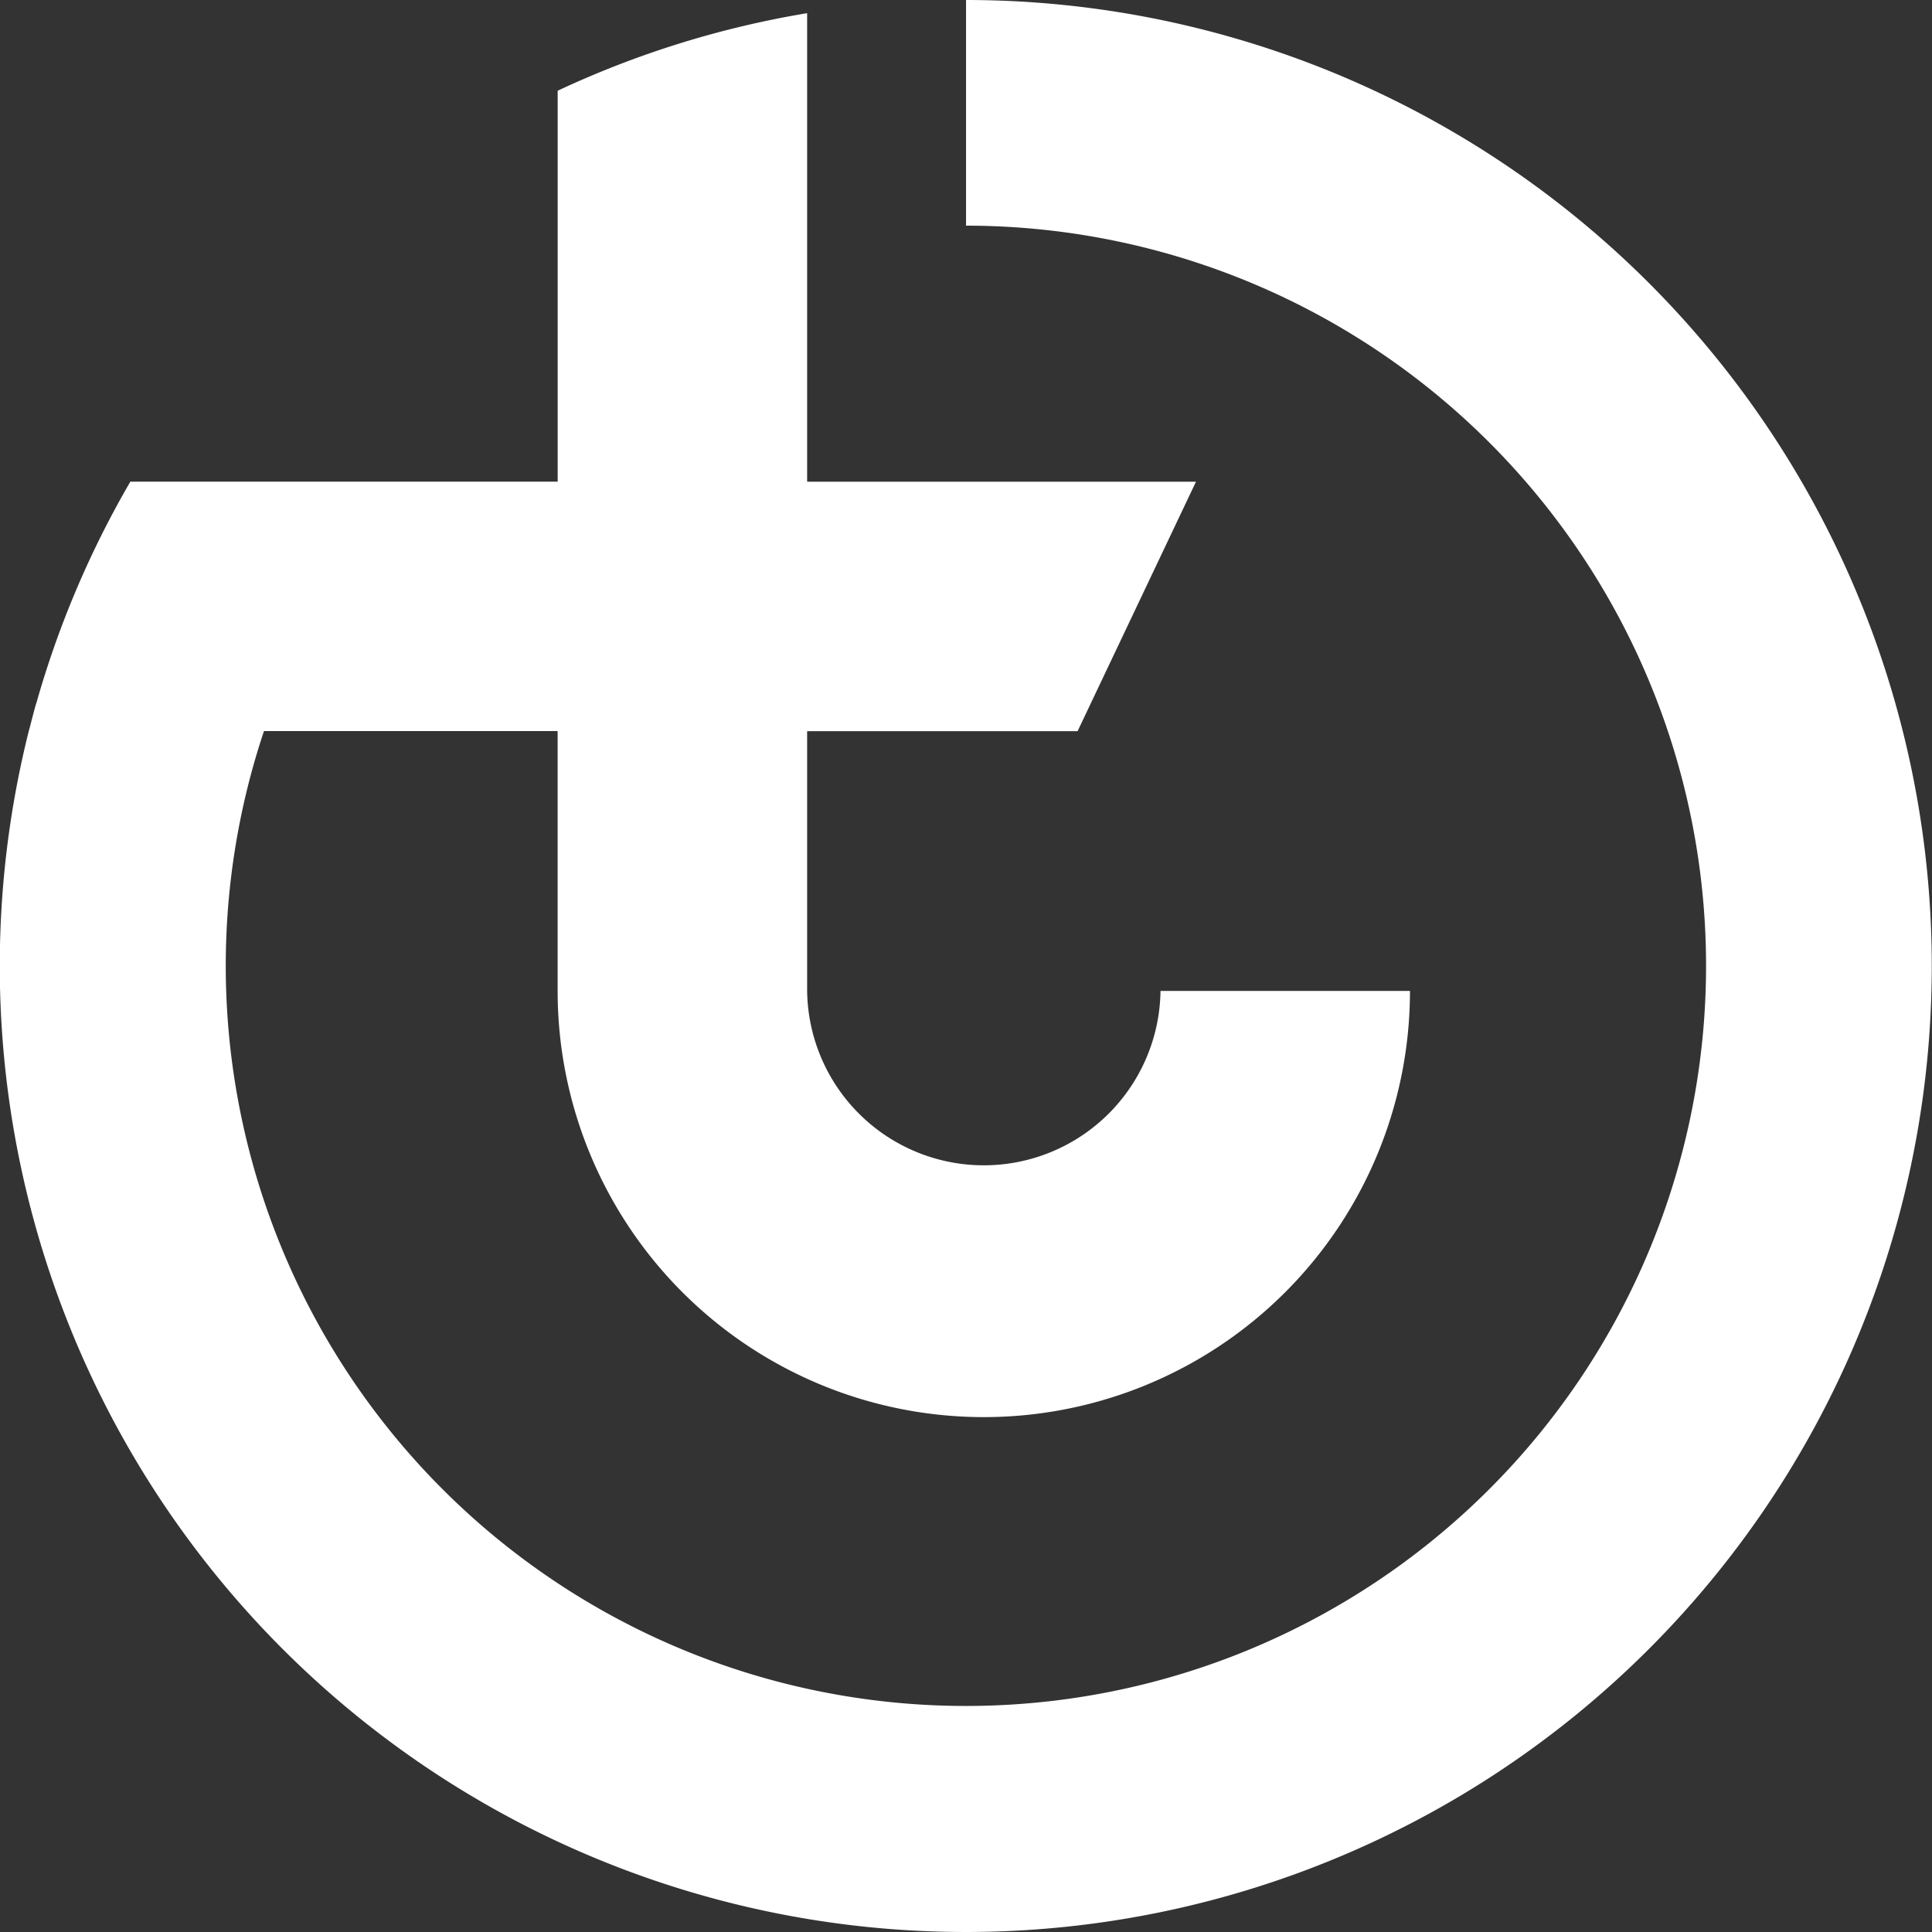
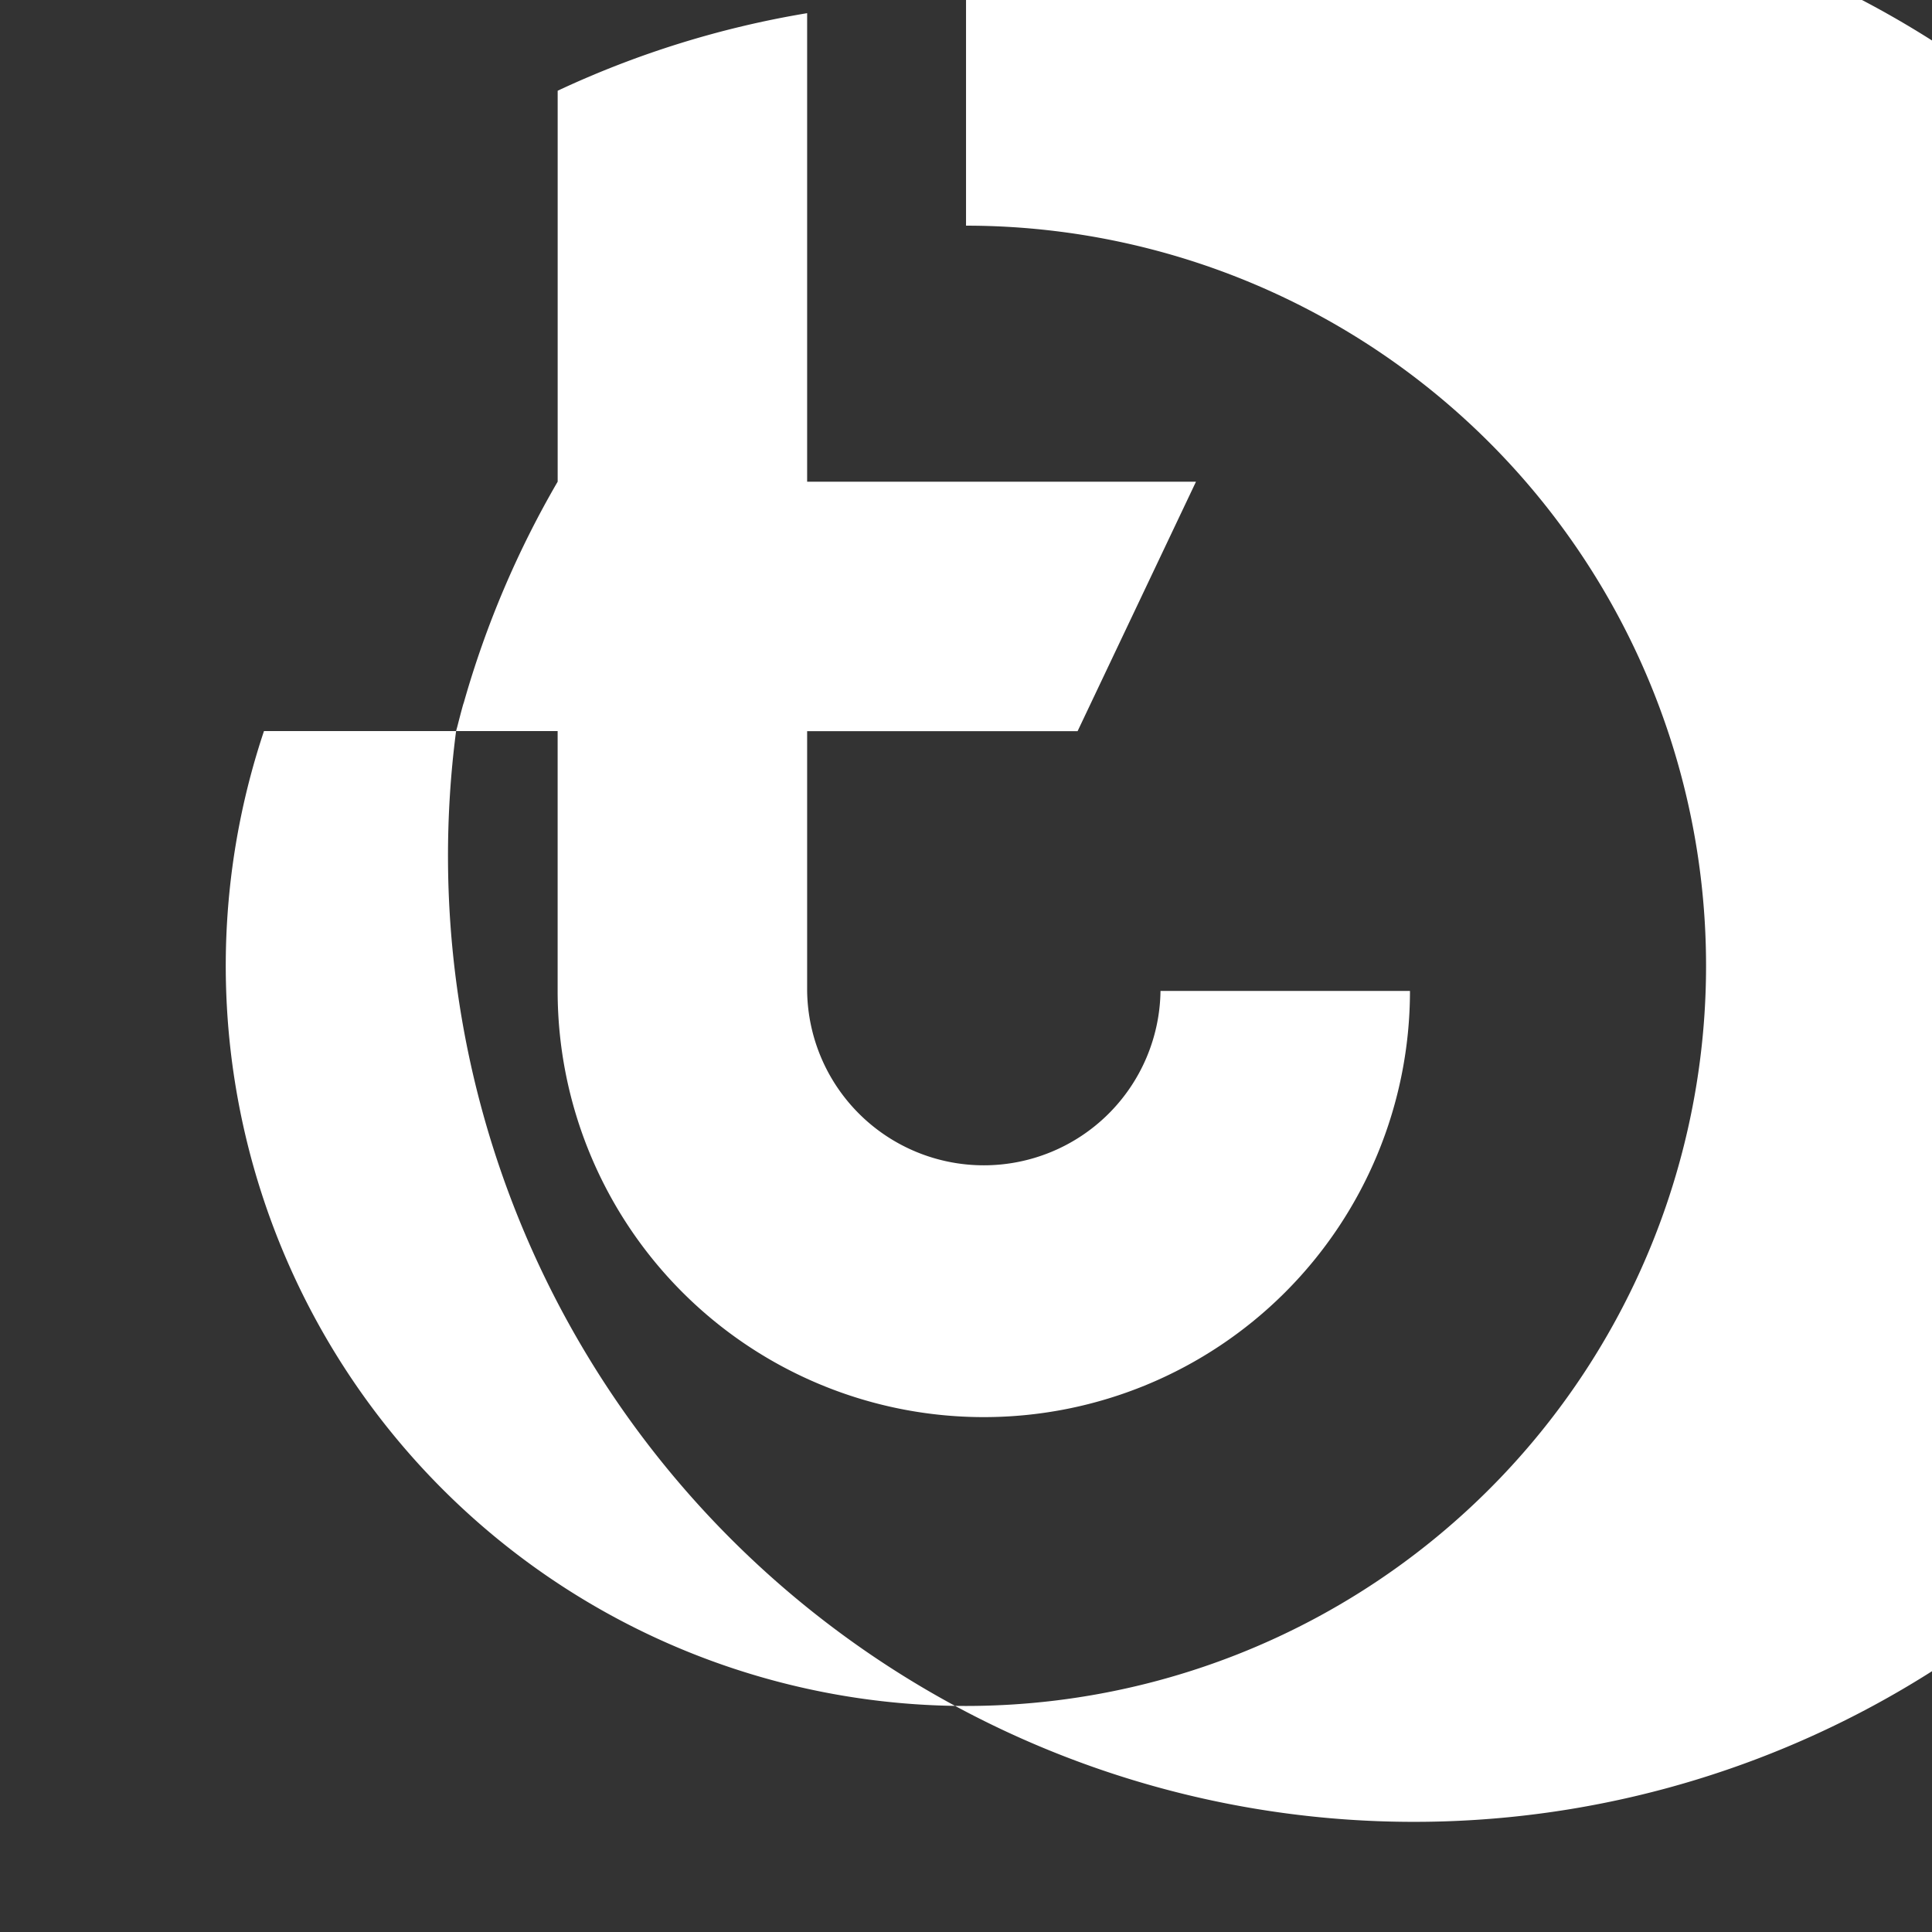
<svg xmlns="http://www.w3.org/2000/svg" id="Layer_1" data-name="Layer 1" viewBox="0 0 62.498 62.498">
  <rect x="0" y="0" width="62.498" height="62.498" fill="#333333" stroke="none" />
  <defs>
    <style>
      .cls-1 {
        fill: #fff;
      }
    </style>
  </defs>
  <title>t_white</title>
-   <path class="cls-1" d="M41.033,8.267v7.3a23.943,23.943,0,1,1-22.711,16.35h9.5v8.406a13.786,13.786,0,0,0,27.572,0h-8.07a5.716,5.716,0,0,1-11.431,0V31.919h8.749l3.83-8.07H35.893V8.693a30.992,30.992,0,0,0-8.07,2.509V23.848H14a31.069,31.069,0,0,0-3.034,7.14c-.008.025-.017.048-.025.074-.065.232-.125.467-.185.7-.013.052-.029.1-.042.154h0A31.249,31.249,0,1,0,41.033,8.267Z" transform="translate(-9.783 -8.267)" />
+   <path class="cls-1" d="M41.033,8.267v7.3a23.943,23.943,0,1,1-22.711,16.35h9.5v8.406a13.786,13.786,0,0,0,27.572,0h-8.07a5.716,5.716,0,0,1-11.431,0V31.919h8.749l3.83-8.07H35.893V8.693a30.992,30.992,0,0,0-8.07,2.509V23.848a31.069,31.069,0,0,0-3.034,7.14c-.008.025-.017.048-.025.074-.065.232-.125.467-.185.7-.013.052-.029.1-.042.154h0A31.249,31.249,0,1,0,41.033,8.267Z" transform="translate(-9.783 -8.267)" />
</svg>